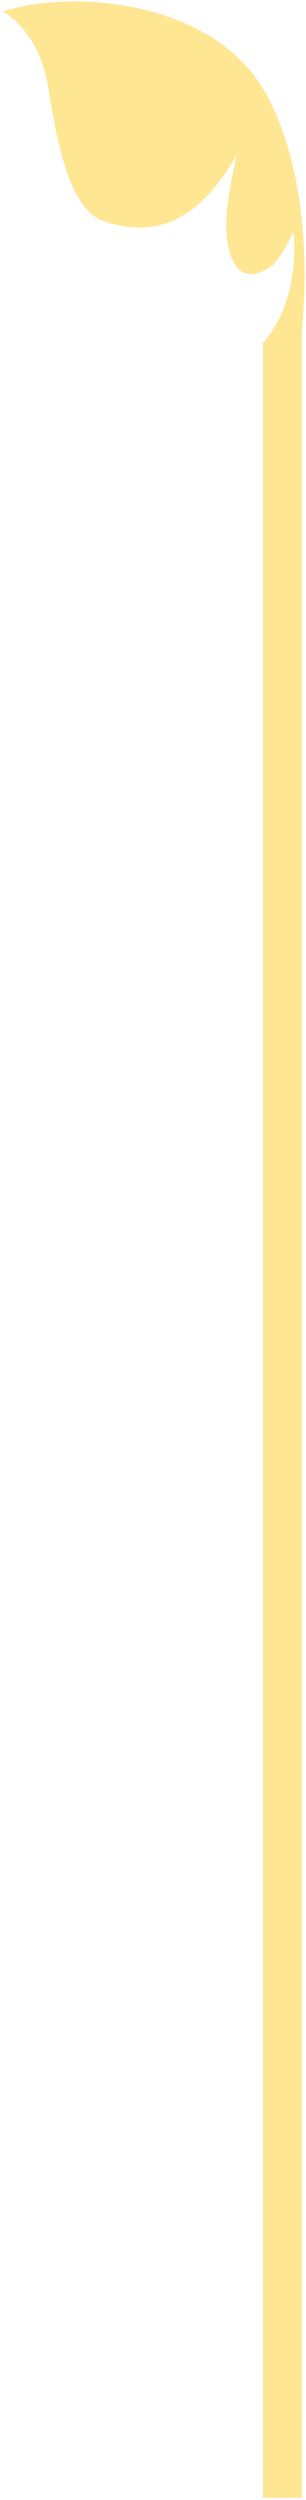
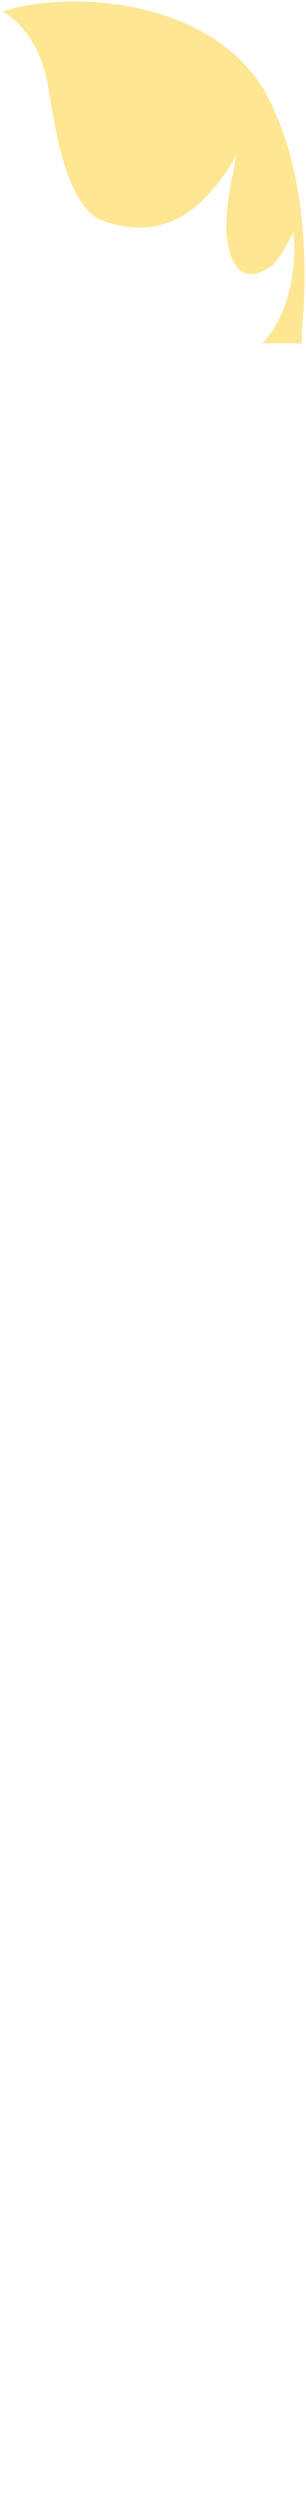
<svg xmlns="http://www.w3.org/2000/svg" width="71px" height="580px" viewBox="0 0 71 580" version="1.1">
  <title>colordrips-yellow</title>
  <desc>Created with Sketch.</desc>
  <defs />
  <g id="Page-1" stroke="none" stroke-width="1" fill="none" fill-rule="evenodd">
    <g id="colordrips-yellow" fill="#FFE693">
      <g id="ColorDrip-Green" fill-rule="nonzero">
        <path d="M75.325,74.387 C75.241,74.387 73.148,74.304 71.39,74.47 C62.012,75.3 37.479,76.462 18.389,66.585 C-5.725,54.136 -6.479,18.197 -1.622,5 C-1.622,5 2.397,13.3 15.961,15.541 C29.609,17.699 44.764,20.604 47.192,28.987 C49.704,37.37 50.206,48.658 31.786,59.116 C31.869,59.365 43.173,56.377 49.62,56.875 C56.067,57.373 62.849,59.946 57.072,67.747 C54.393,70.154 49.452,72.395 49.452,72.395 C50.708,72.644 65.696,73.972 75.325,65.257 L75.325,74.387 Z" id="Shape" transform="translate(35.662, 40) scale(-1, 1) rotate(-270) translate(-35.662, -40) " />
      </g>
-       <rect id="Rectangle-7" x="61" y="79.5" width="9" height="500" />
    </g>
  </g>
</svg>